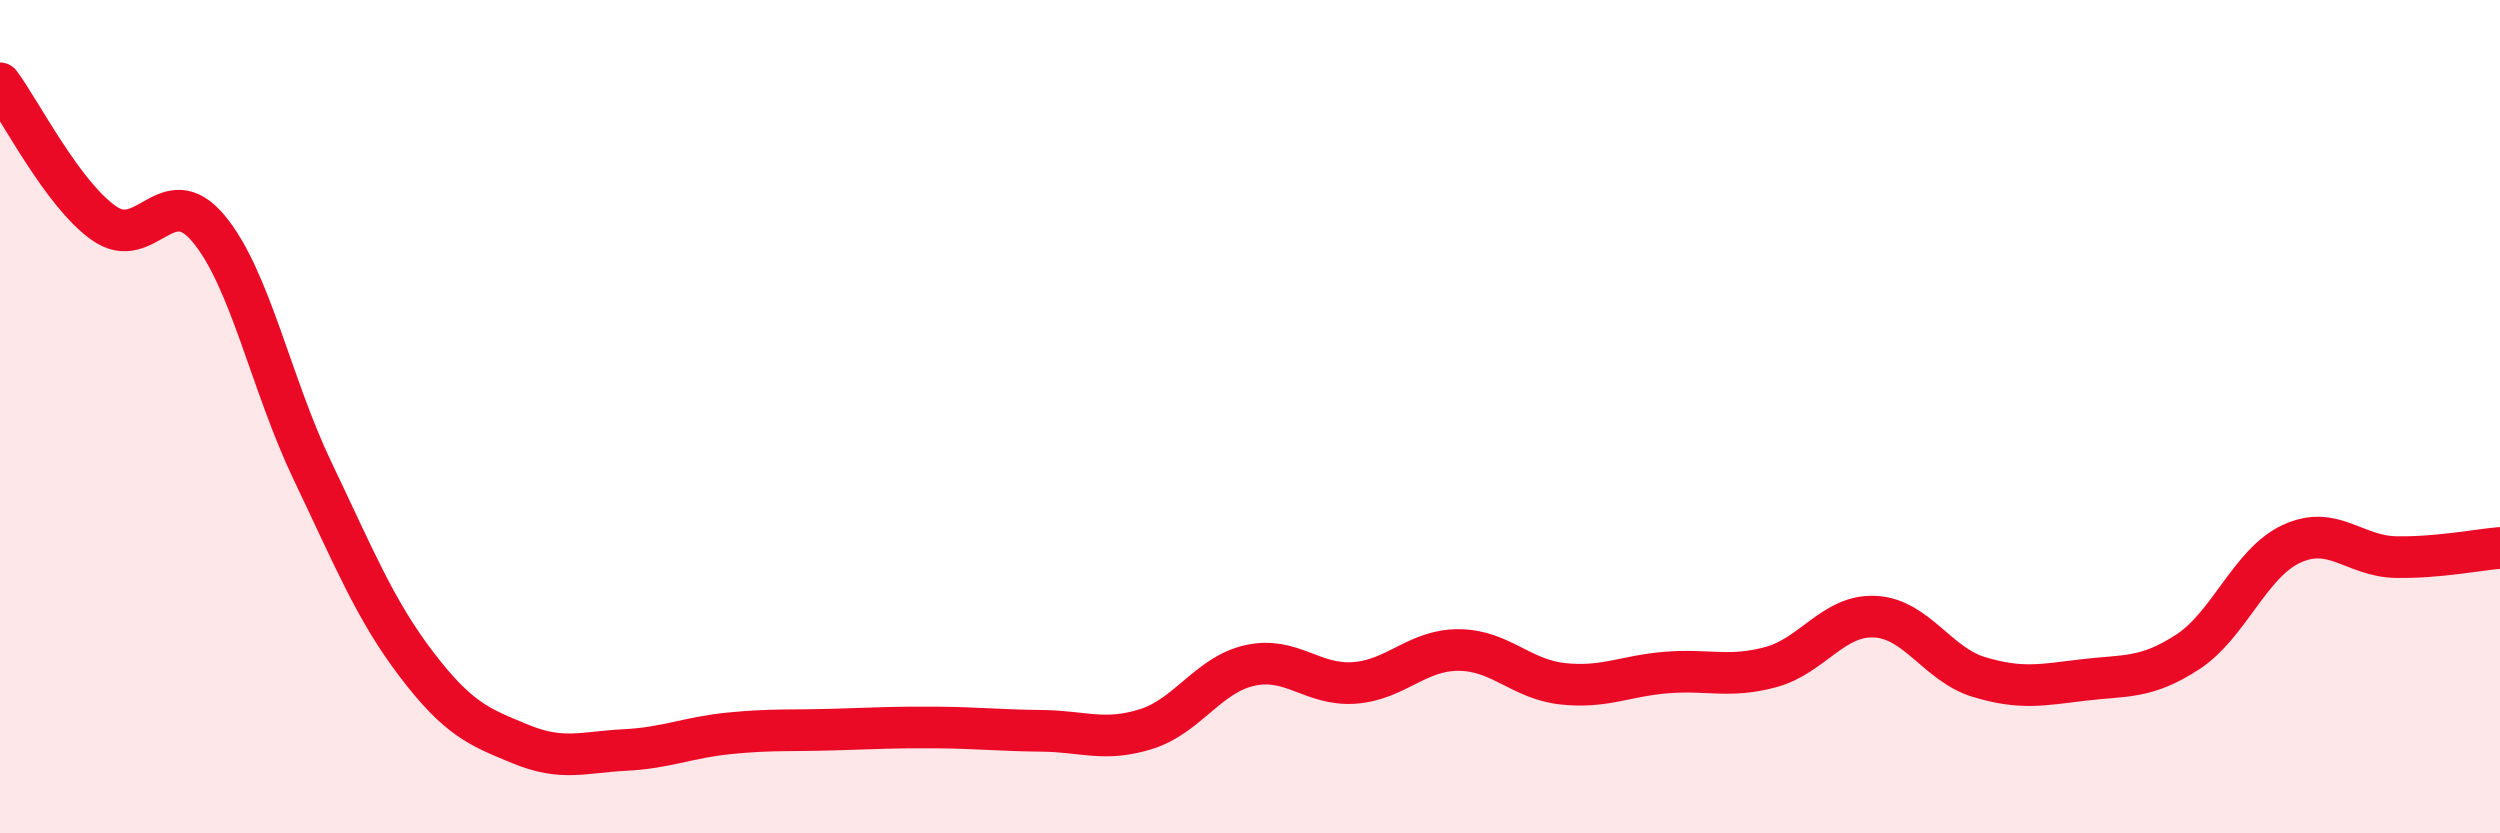
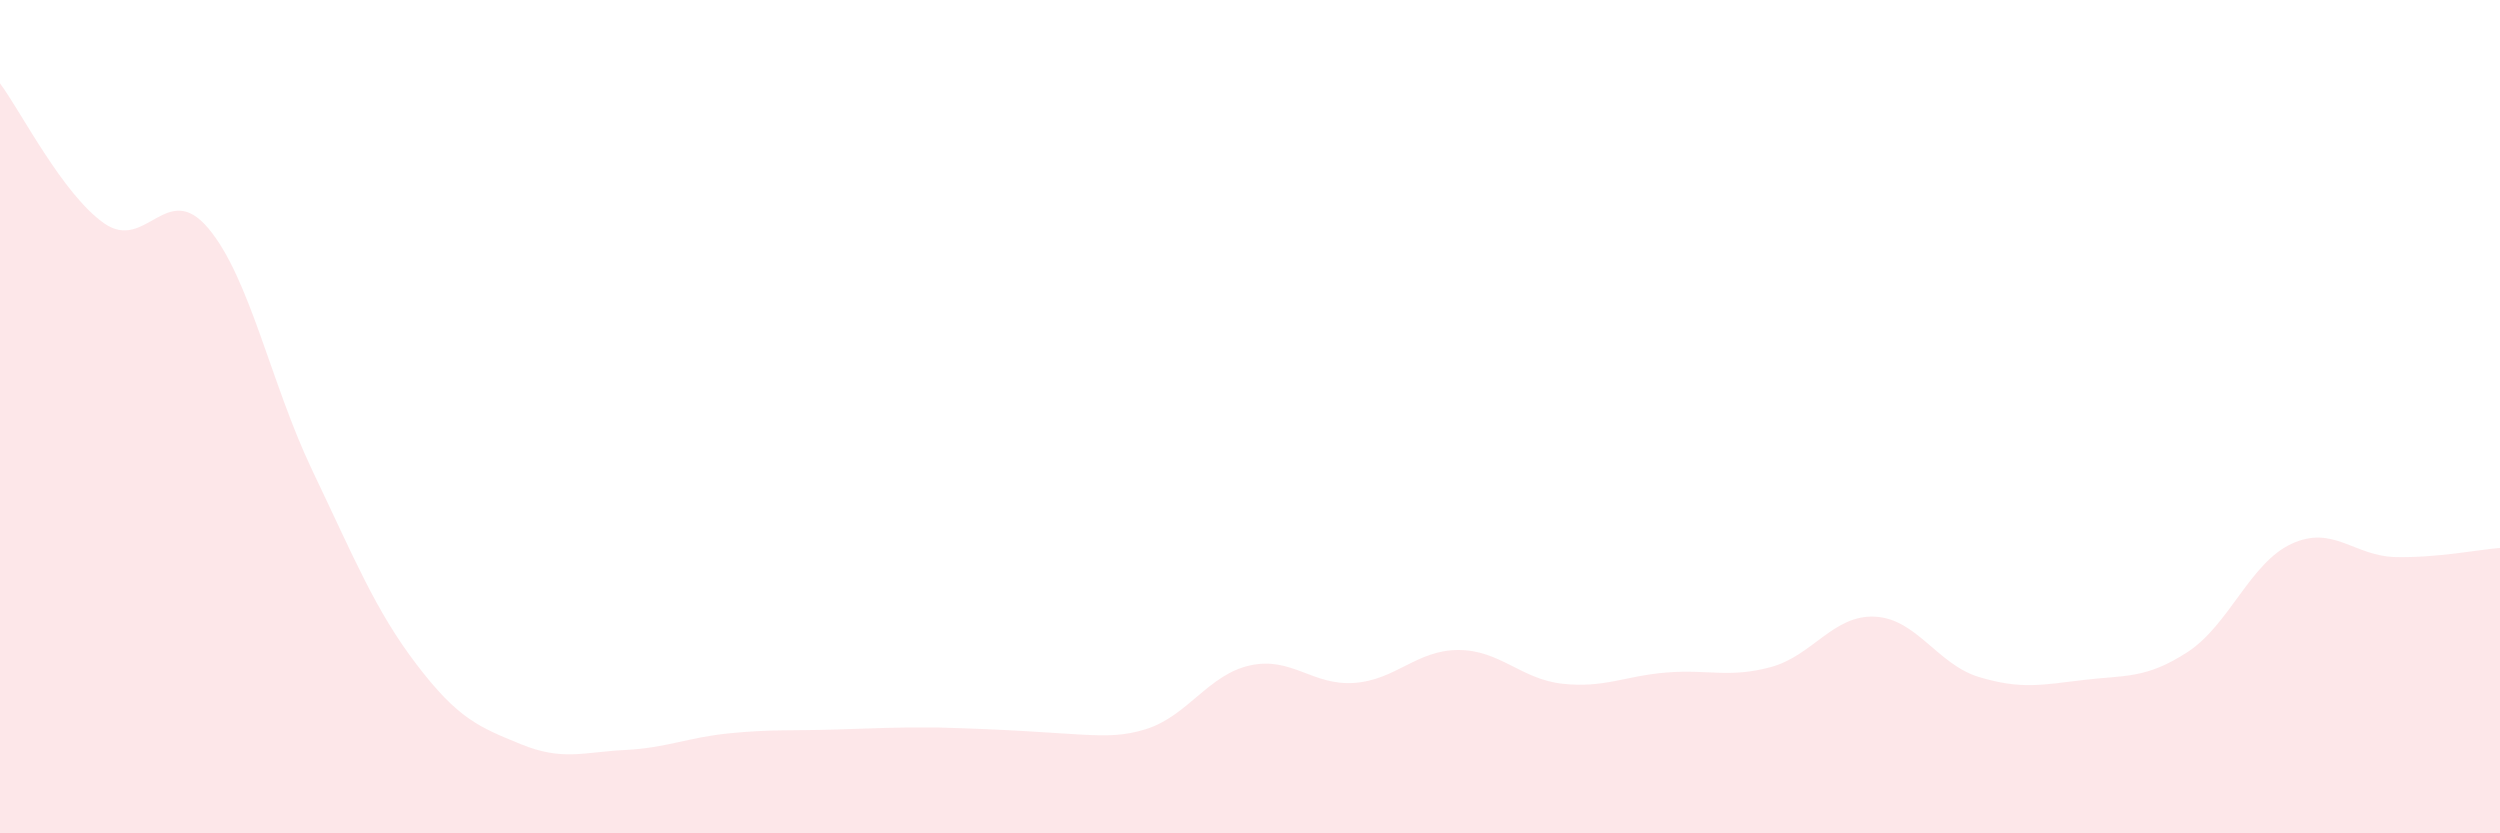
<svg xmlns="http://www.w3.org/2000/svg" width="60" height="20" viewBox="0 0 60 20">
-   <path d="M 0,2 C 0.5,2.67 1.5,4.66 2.5,5.36 C 3.5,6.06 4,4.29 5,5.48 C 6,6.67 6.5,9.21 7.5,11.3 C 8.5,13.39 9,14.64 10,15.95 C 11,17.26 11.5,17.45 12.5,17.86 C 13.5,18.27 14,18.05 15,18 C 16,17.95 16.5,17.7 17.5,17.6 C 18.5,17.5 19,17.54 20,17.51 C 21,17.48 21.5,17.45 22.5,17.46 C 23.5,17.47 24,17.53 25,17.54 C 26,17.55 26.5,17.81 27.5,17.5 C 28.5,17.19 29,16.19 30,15.97 C 31,15.75 31.5,16.46 32.5,16.39 C 33.5,16.32 34,15.6 35,15.6 C 36,15.6 36.5,16.3 37.5,16.41 C 38.5,16.52 39,16.22 40,16.14 C 41,16.06 41.5,16.28 42.5,16.01 C 43.5,15.74 44,14.75 45,14.8 C 46,14.85 46.5,15.95 47.5,16.25 C 48.5,16.55 49,16.44 50,16.32 C 51,16.2 51.5,16.3 52.5,15.65 C 53.5,15 54,13.51 55,13.05 C 56,12.59 56.5,13.35 57.5,13.37 C 58.5,13.39 59.5,13.19 60,13.15L60 20L0 20Z" fill="#EB0A25" opacity="0.1" stroke-linecap="round" stroke-linejoin="round" />
-   <path d="M 0,2 C 0.5,2.67 1.5,4.66 2.5,5.36 C 3.5,6.06 4,4.29 5,5.48 C 6,6.67 6.5,9.21 7.5,11.3 C 8.5,13.39 9,14.64 10,15.95 C 11,17.26 11.5,17.45 12.5,17.86 C 13.5,18.27 14,18.05 15,18 C 16,17.95 16.5,17.7 17.5,17.6 C 18.5,17.5 19,17.54 20,17.51 C 21,17.48 21.5,17.45 22.5,17.46 C 23.5,17.47 24,17.53 25,17.54 C 26,17.55 26.5,17.81 27.5,17.5 C 28.5,17.19 29,16.19 30,15.97 C 31,15.75 31.5,16.46 32.5,16.39 C 33.5,16.32 34,15.6 35,15.6 C 36,15.6 36.5,16.3 37.5,16.41 C 38.5,16.52 39,16.22 40,16.14 C 41,16.06 41.5,16.28 42.5,16.01 C 43.5,15.74 44,14.75 45,14.8 C 46,14.85 46.5,15.95 47.5,16.25 C 48.5,16.55 49,16.44 50,16.32 C 51,16.2 51.5,16.3 52.5,15.65 C 53.5,15 54,13.51 55,13.05 C 56,12.59 56.5,13.35 57.5,13.37 C 58.5,13.39 59.5,13.19 60,13.15" stroke="#EB0A25" stroke-width="1" fill="none" stroke-linecap="round" stroke-linejoin="round" />
+   <path d="M 0,2 C 0.5,2.67 1.5,4.66 2.5,5.36 C 3.5,6.06 4,4.29 5,5.48 C 6,6.67 6.5,9.21 7.5,11.3 C 8.5,13.39 9,14.64 10,15.95 C 11,17.26 11.5,17.45 12.5,17.86 C 13.5,18.27 14,18.05 15,18 C 16,17.95 16.5,17.7 17.5,17.6 C 18.5,17.5 19,17.54 20,17.51 C 21,17.48 21.5,17.45 22.5,17.46 C 26,17.55 26.5,17.81 27.5,17.5 C 28.5,17.19 29,16.19 30,15.97 C 31,15.75 31.5,16.46 32.5,16.39 C 33.5,16.32 34,15.6 35,15.6 C 36,15.6 36.5,16.3 37.5,16.41 C 38.5,16.52 39,16.22 40,16.14 C 41,16.06 41.5,16.28 42.5,16.01 C 43.5,15.74 44,14.75 45,14.8 C 46,14.85 46.5,15.95 47.5,16.25 C 48.5,16.55 49,16.44 50,16.32 C 51,16.2 51.5,16.3 52.5,15.65 C 53.5,15 54,13.51 55,13.05 C 56,12.59 56.5,13.35 57.5,13.37 C 58.5,13.39 59.5,13.19 60,13.15L60 20L0 20Z" fill="#EB0A25" opacity="0.1" stroke-linecap="round" stroke-linejoin="round" />
</svg>